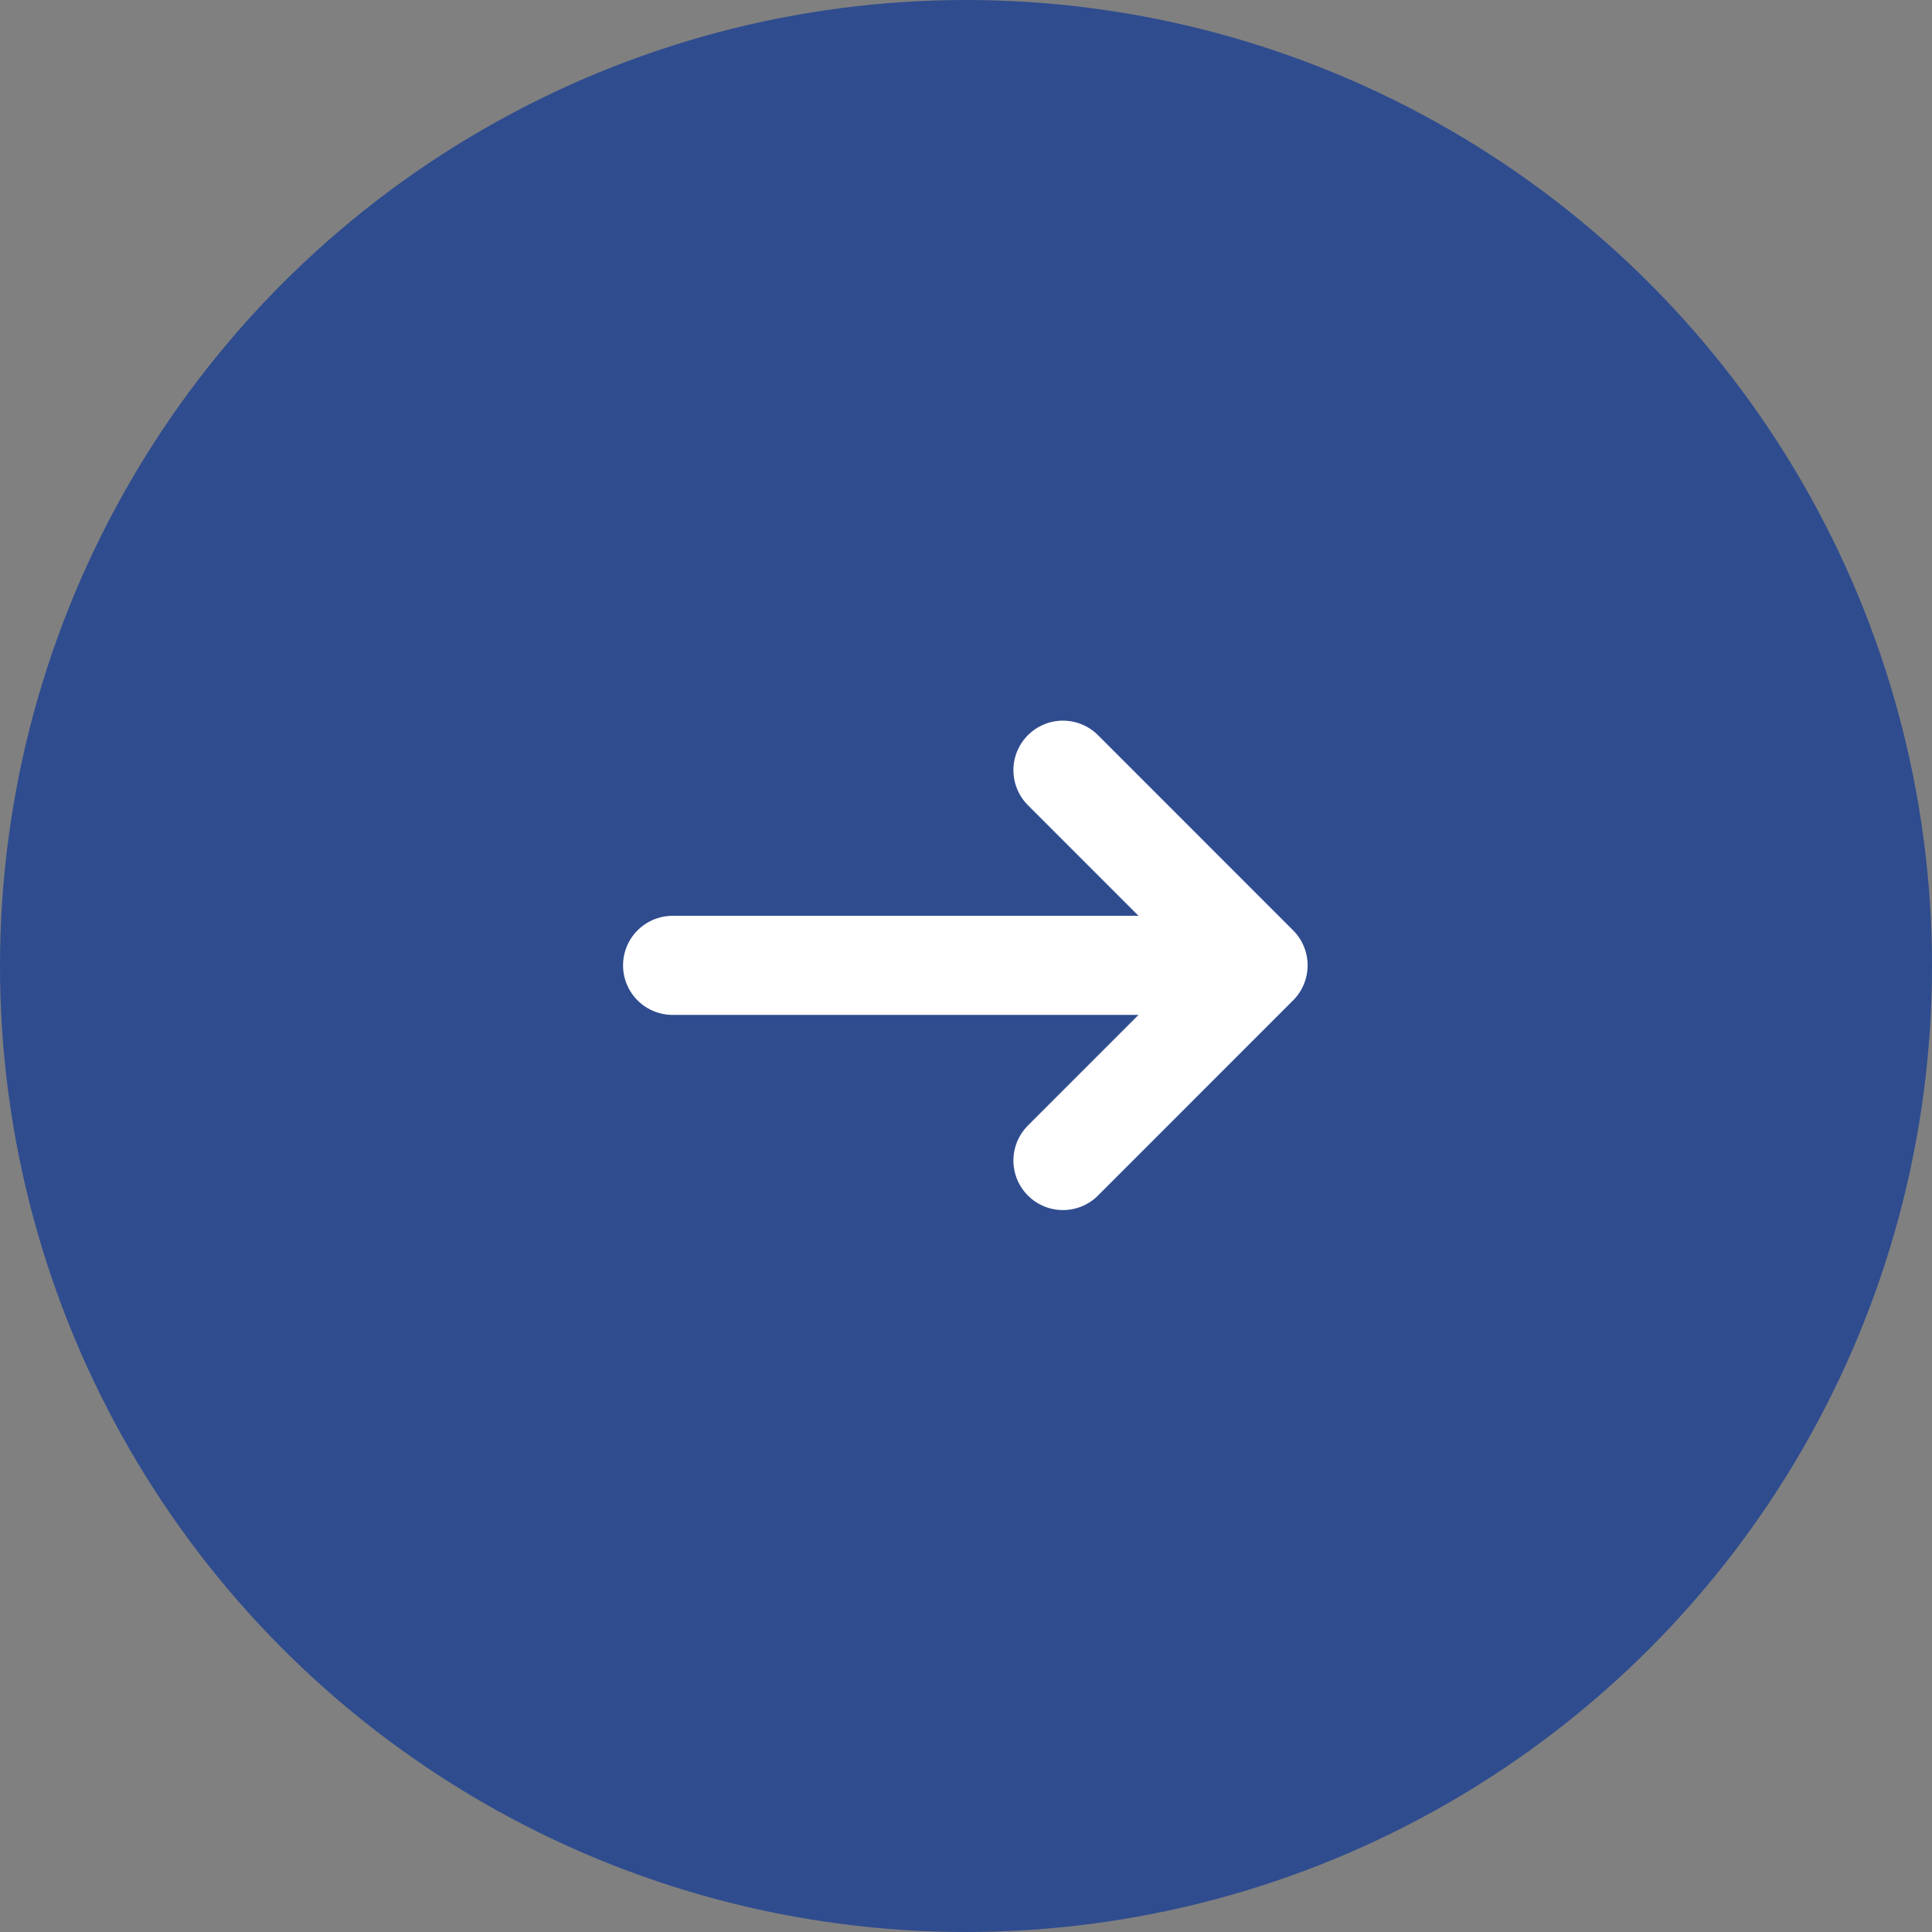
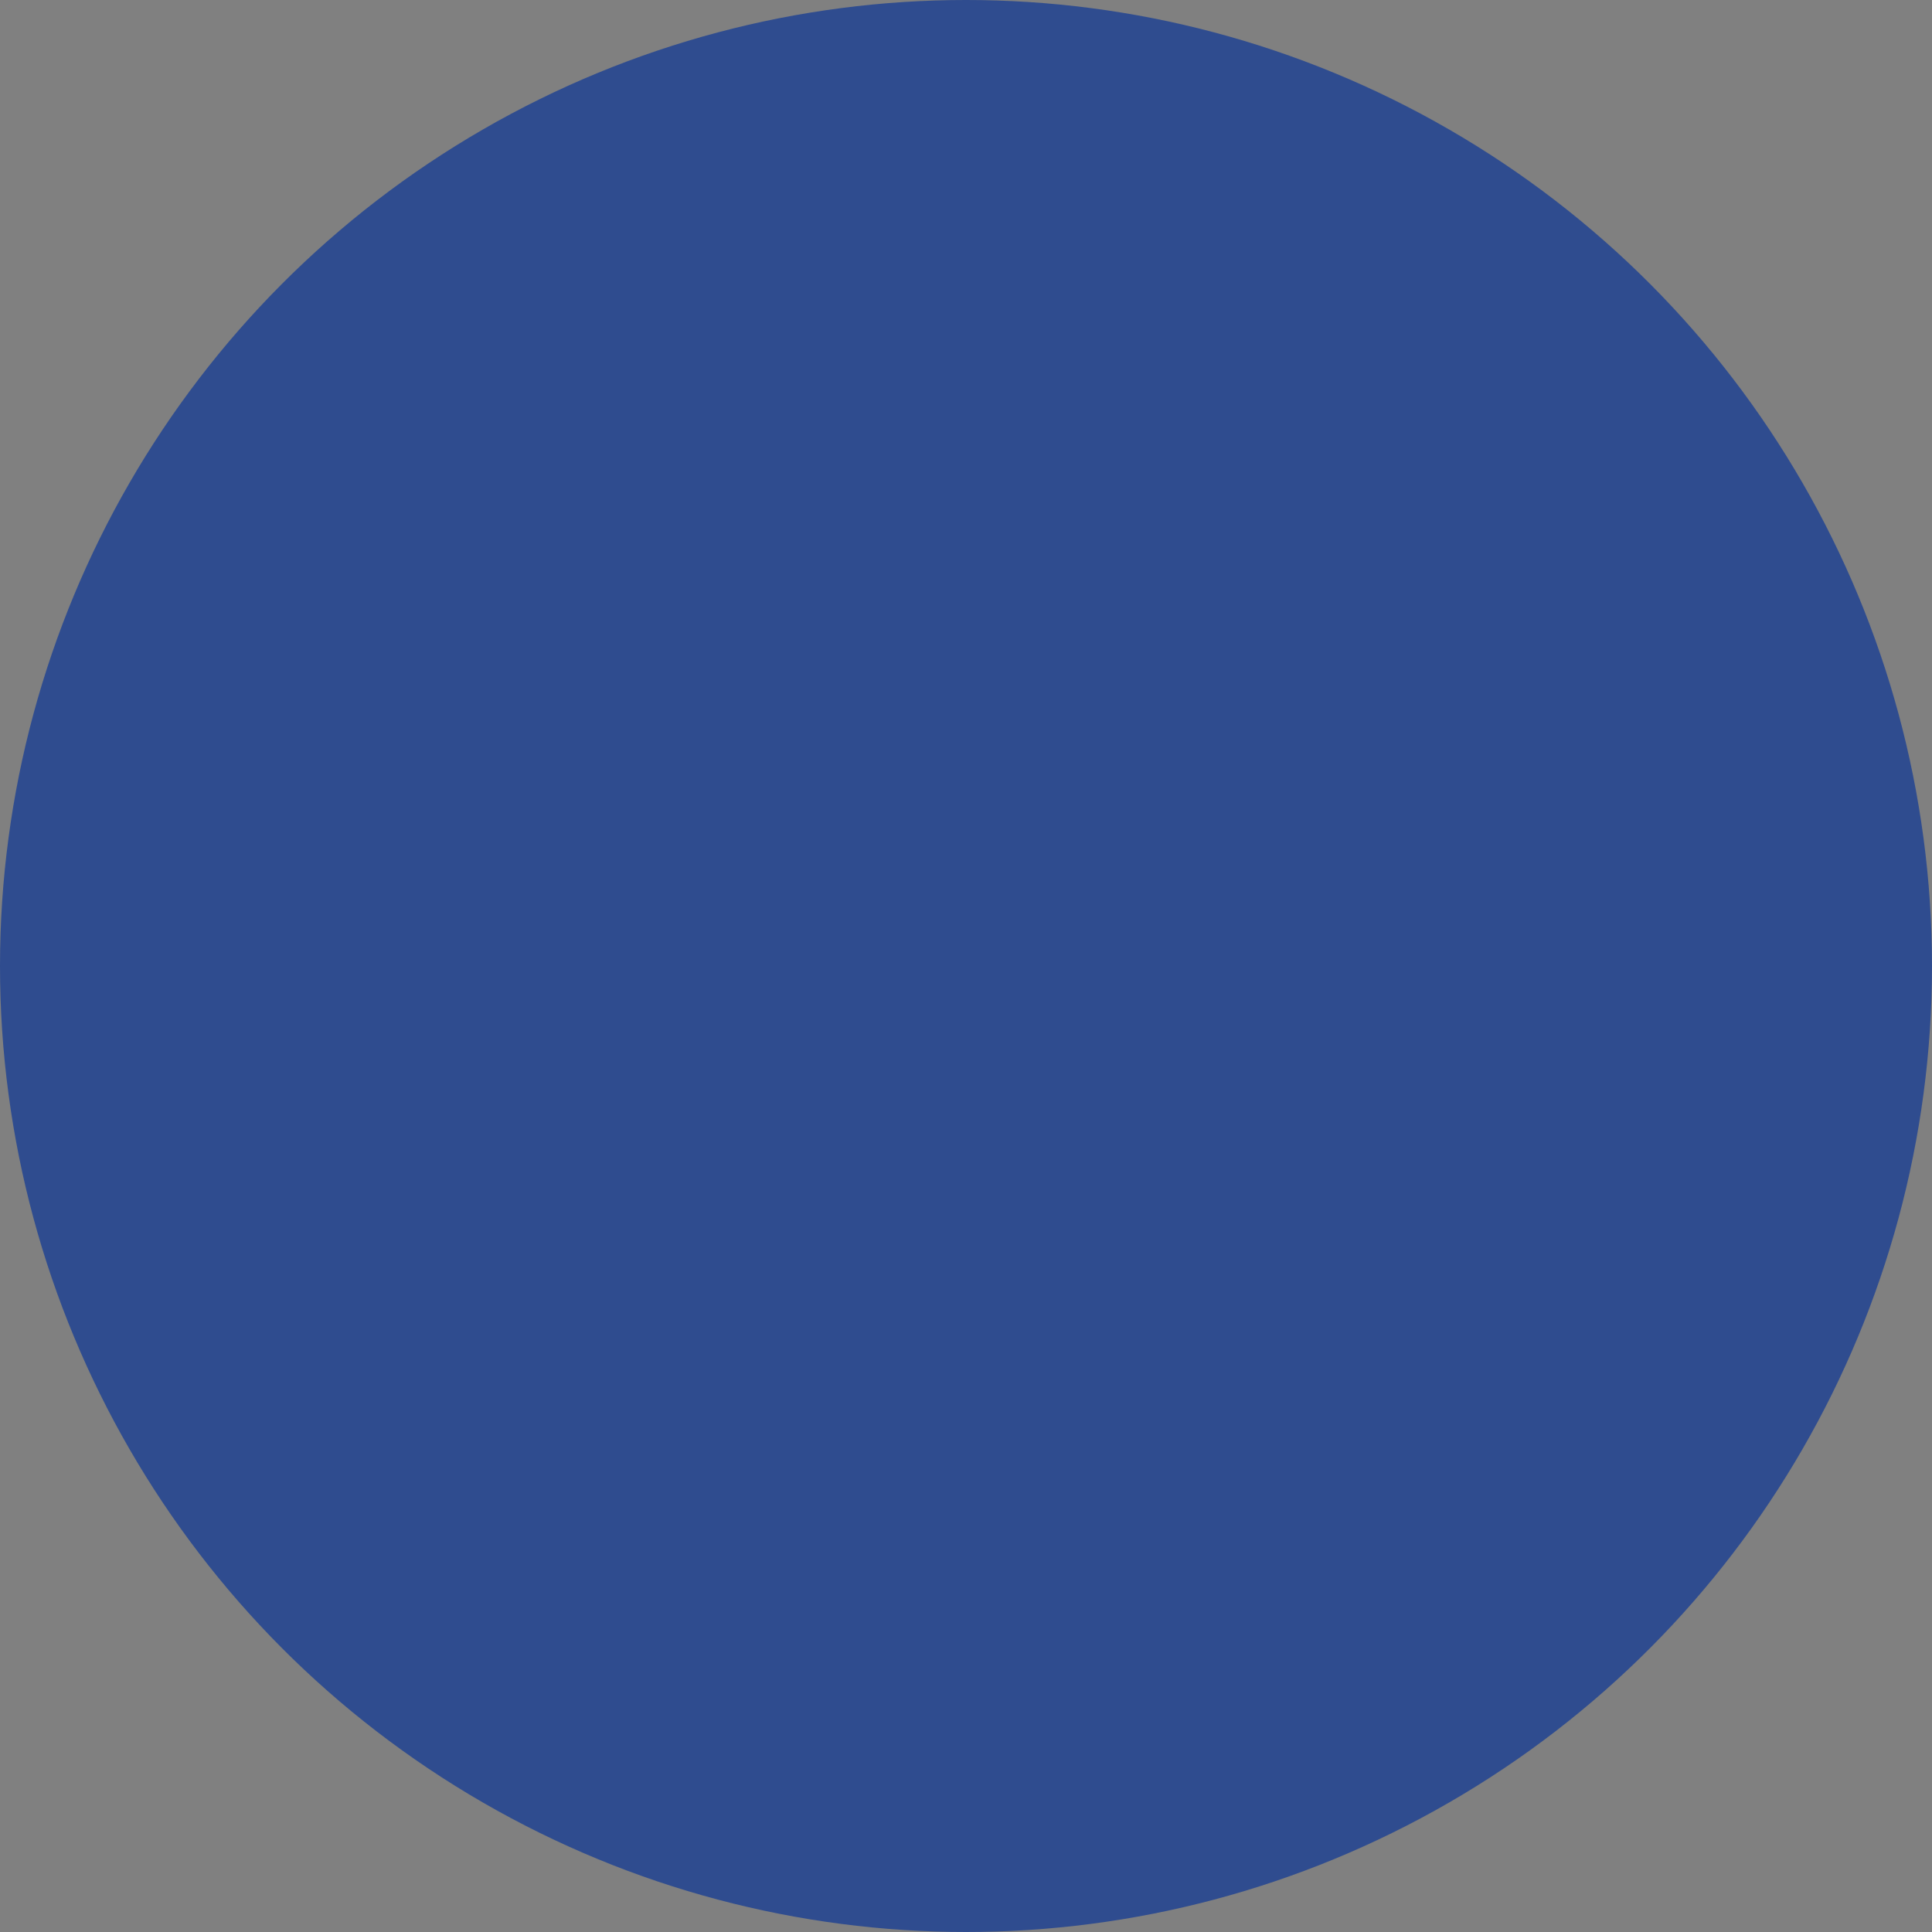
<svg xmlns="http://www.w3.org/2000/svg" width="39" height="39" viewBox="0 0 39 39" fill="none">
  <rect x="0" y="0" width="39" height="39" fill="#808080" stroke="none" />
  <circle cx="19.5" cy="19.5" r="19.5" fill="#2F4C8F" />
-   <path d="M21.457 23.427L25.396 19.487L21.457 15.547" fill="#2F4C8F" />
-   <path d="M13.577 19.487L25.396 19.487L13.577 19.487Z" fill="#2F4C8F" />
-   <path d="M21.457 23.427L25.396 19.487M25.396 19.487L21.457 15.547M25.396 19.487L13.577 19.487" stroke="white" stroke-width="2" stroke-linecap="round" />
</svg>